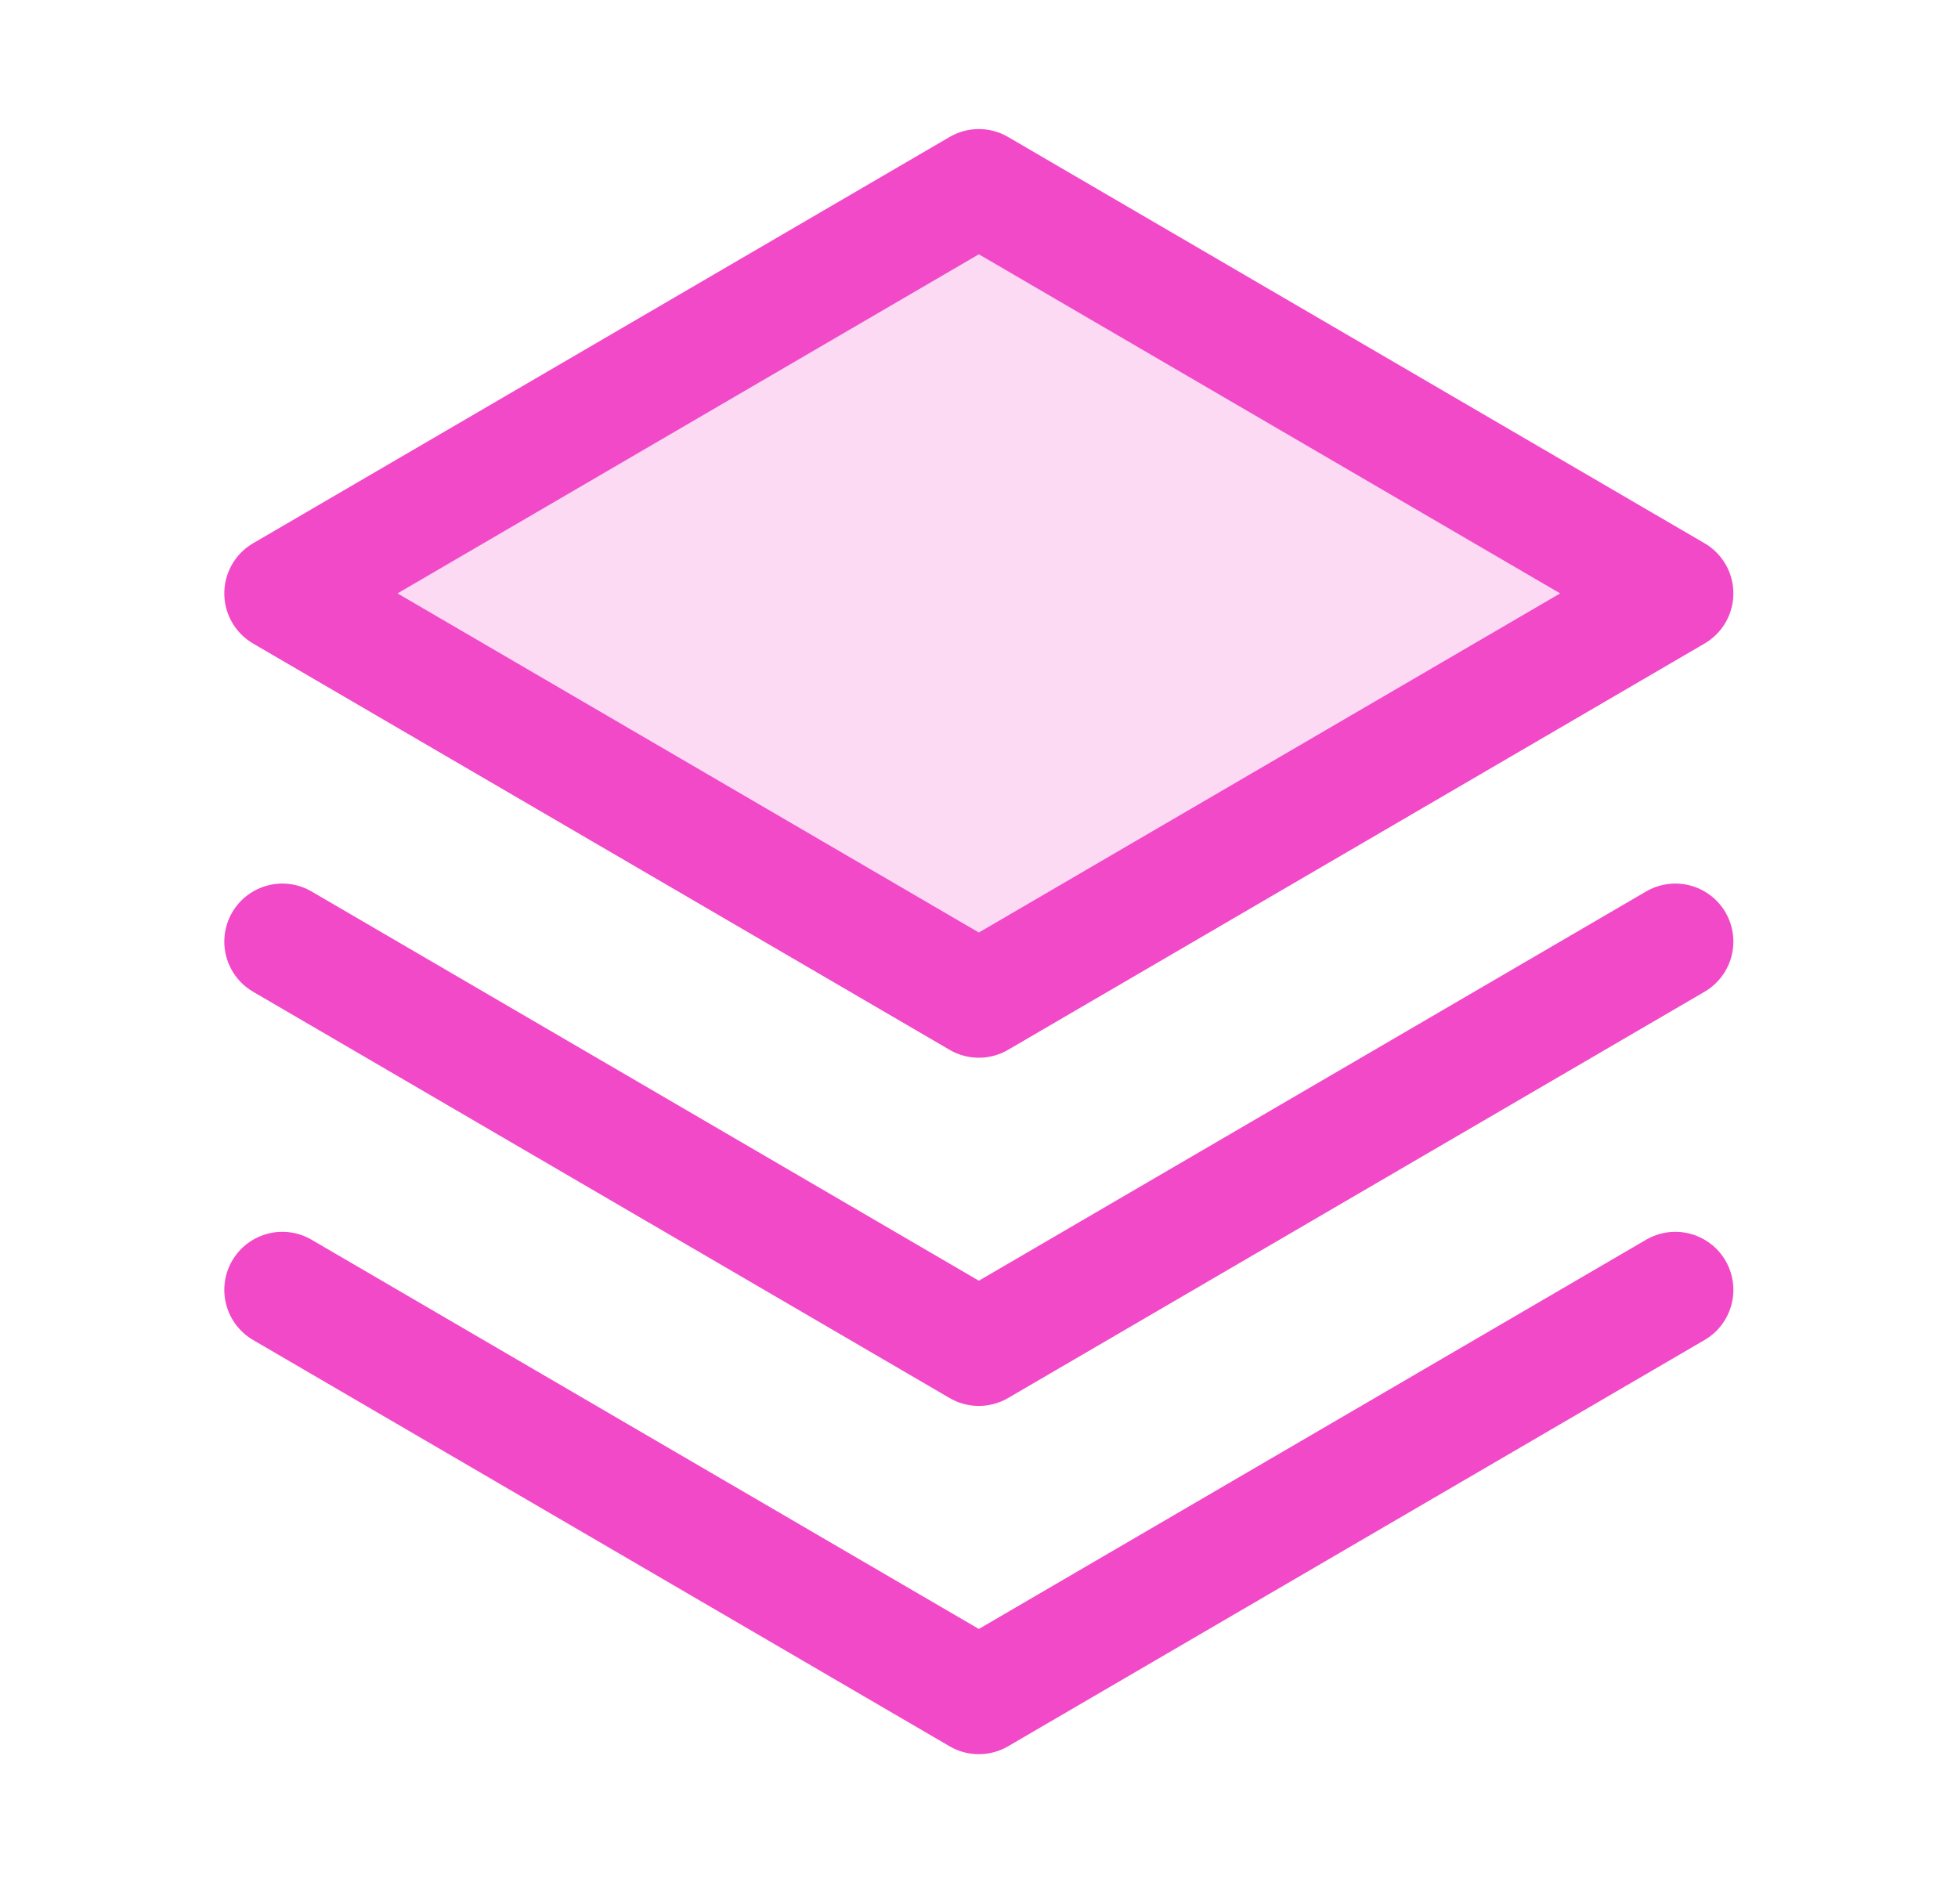
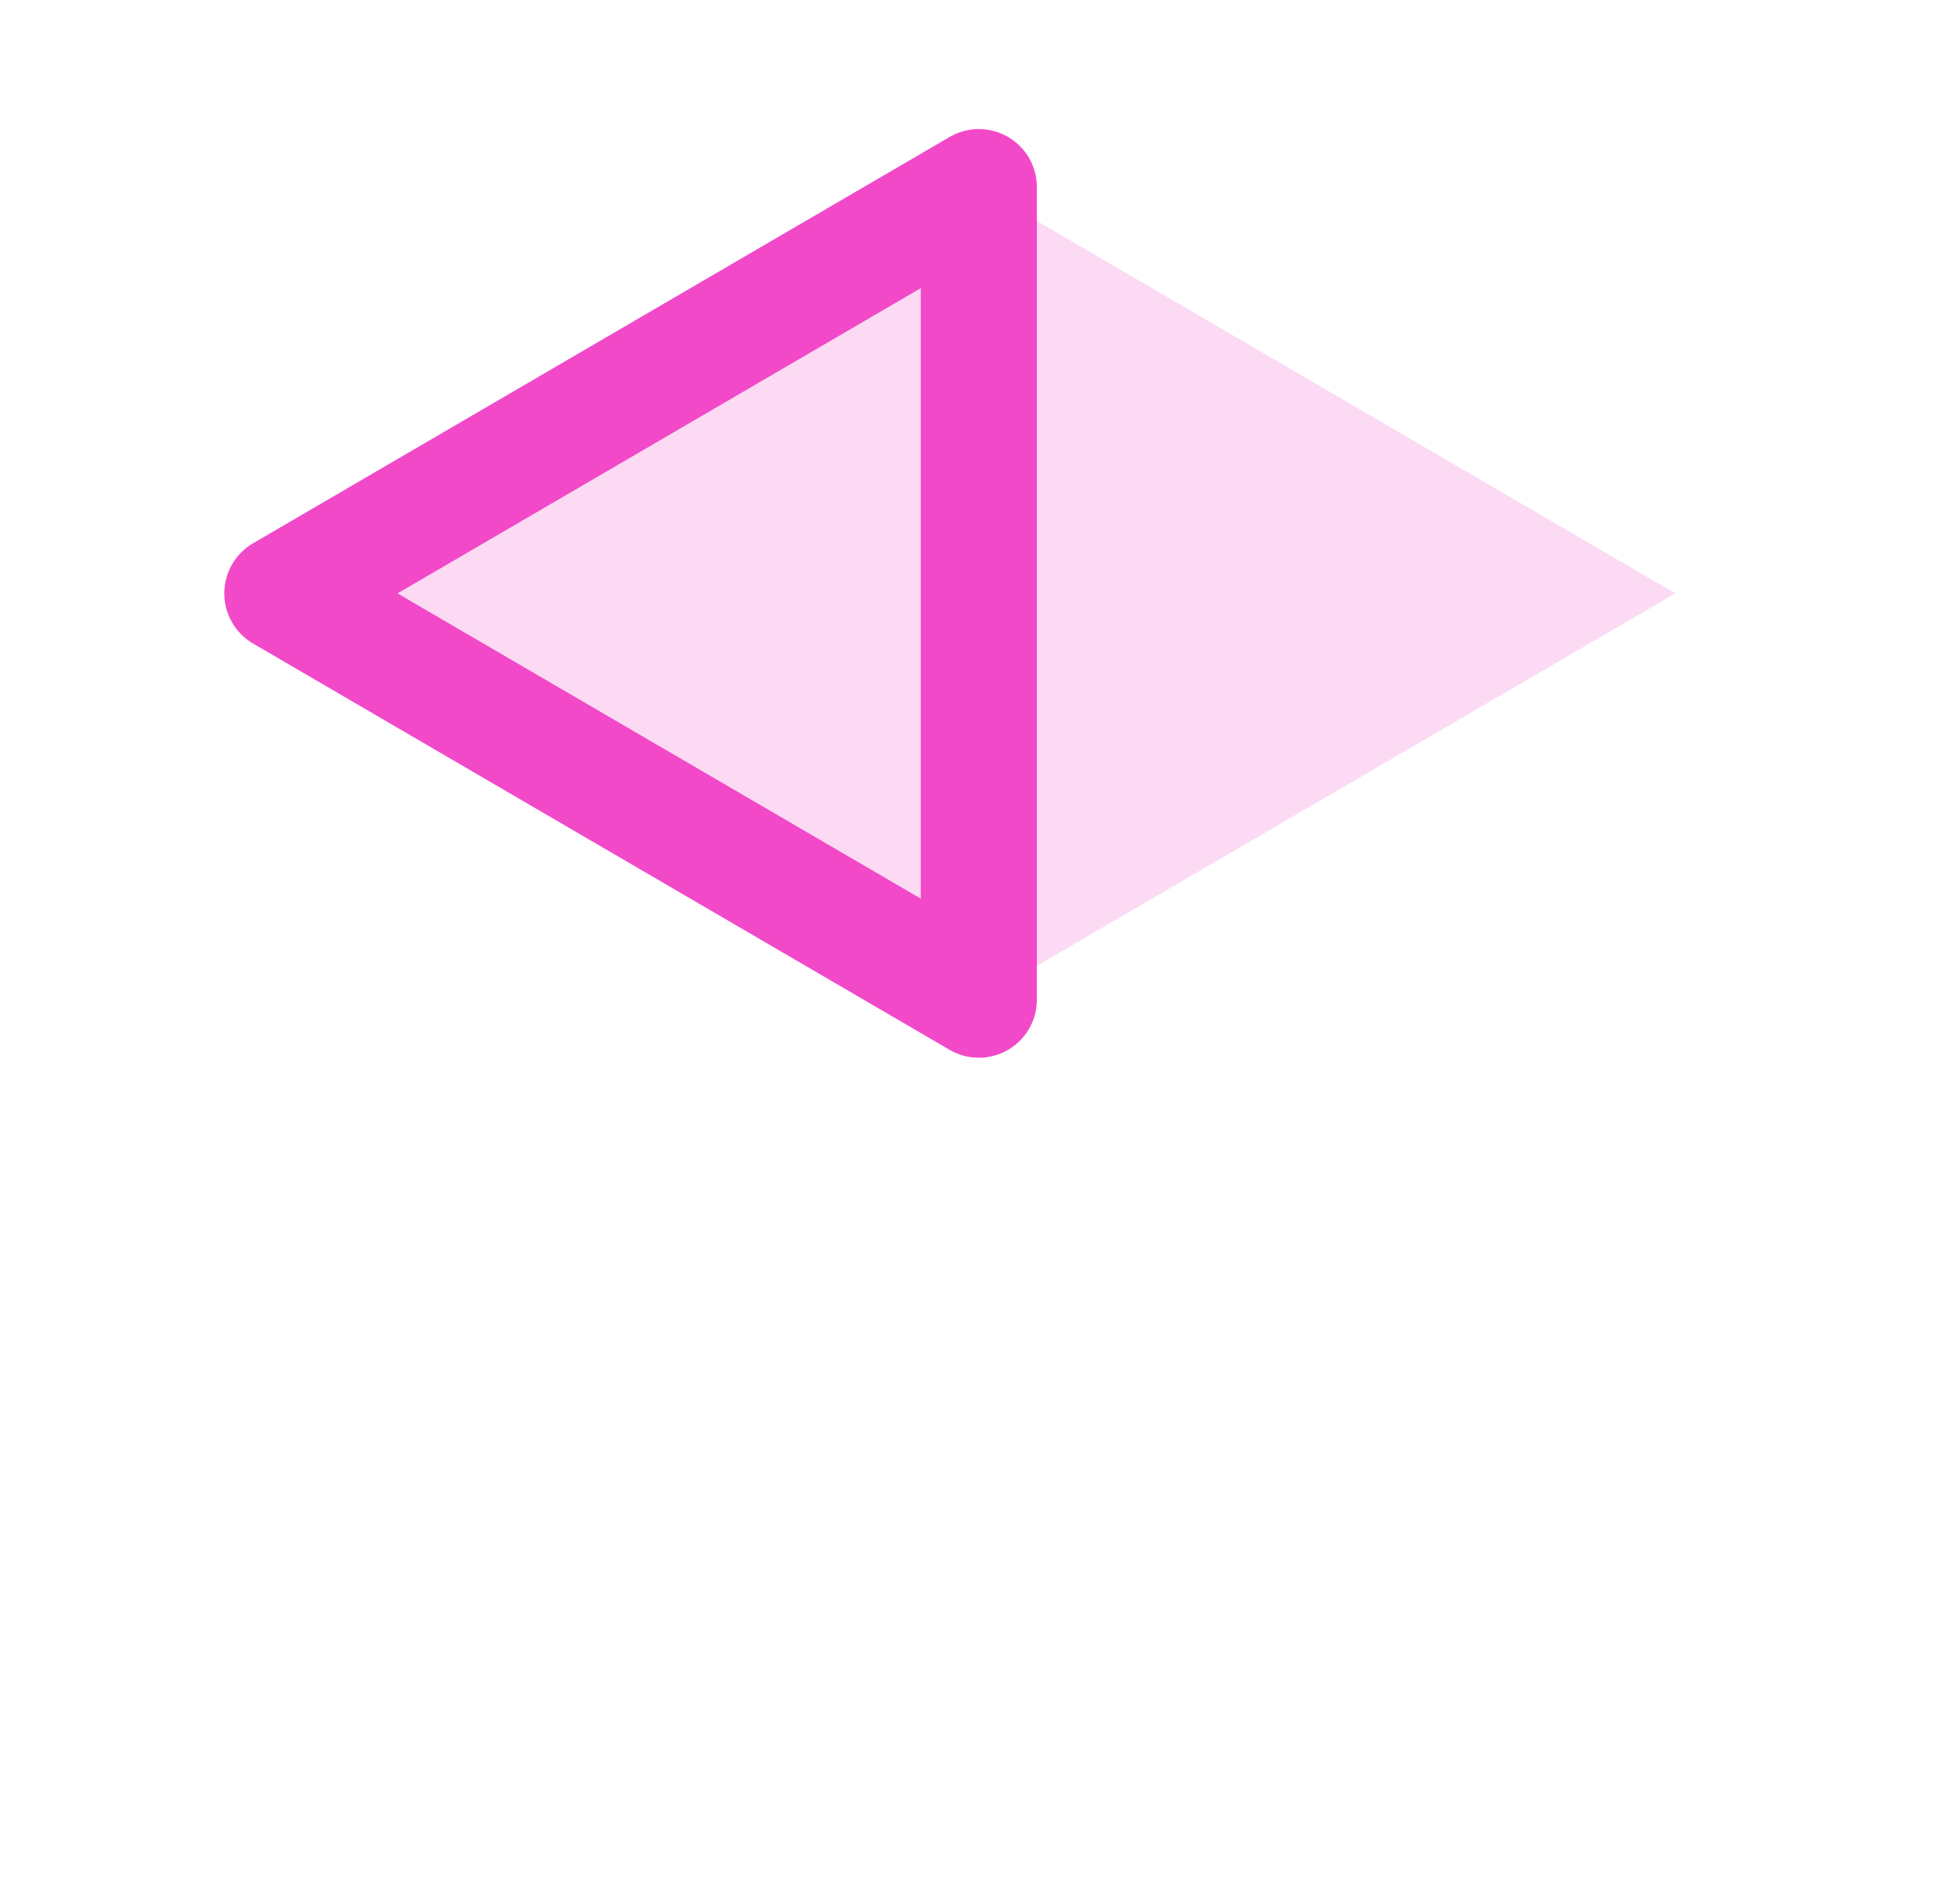
<svg xmlns="http://www.w3.org/2000/svg" width="36" height="35" viewBox="0 0 36 35" fill="none">
  <path opacity="0.2" d="M5.191 10.91L17.997 18.38L30.803 10.91L17.997 3.44L5.191 10.91Z" fill="#F249C8" />
-   <path d="M5.191 23.715L17.997 31.185L30.803 23.715" stroke="#F249C8" stroke-width="2.134" stroke-linecap="round" stroke-linejoin="round" />
-   <path d="M5.191 17.312L17.997 24.782L30.803 17.312" stroke="#F249C8" stroke-width="2.134" stroke-linecap="round" stroke-linejoin="round" />
-   <path d="M5.191 10.91L17.997 18.38L30.803 10.91L17.997 3.44L5.191 10.91Z" stroke="#F249C8" stroke-width="2.134" stroke-linecap="round" stroke-linejoin="round" />
+   <path d="M5.191 10.91L17.997 18.38L17.997 3.44L5.191 10.91Z" stroke="#F249C8" stroke-width="2.134" stroke-linecap="round" stroke-linejoin="round" />
</svg>